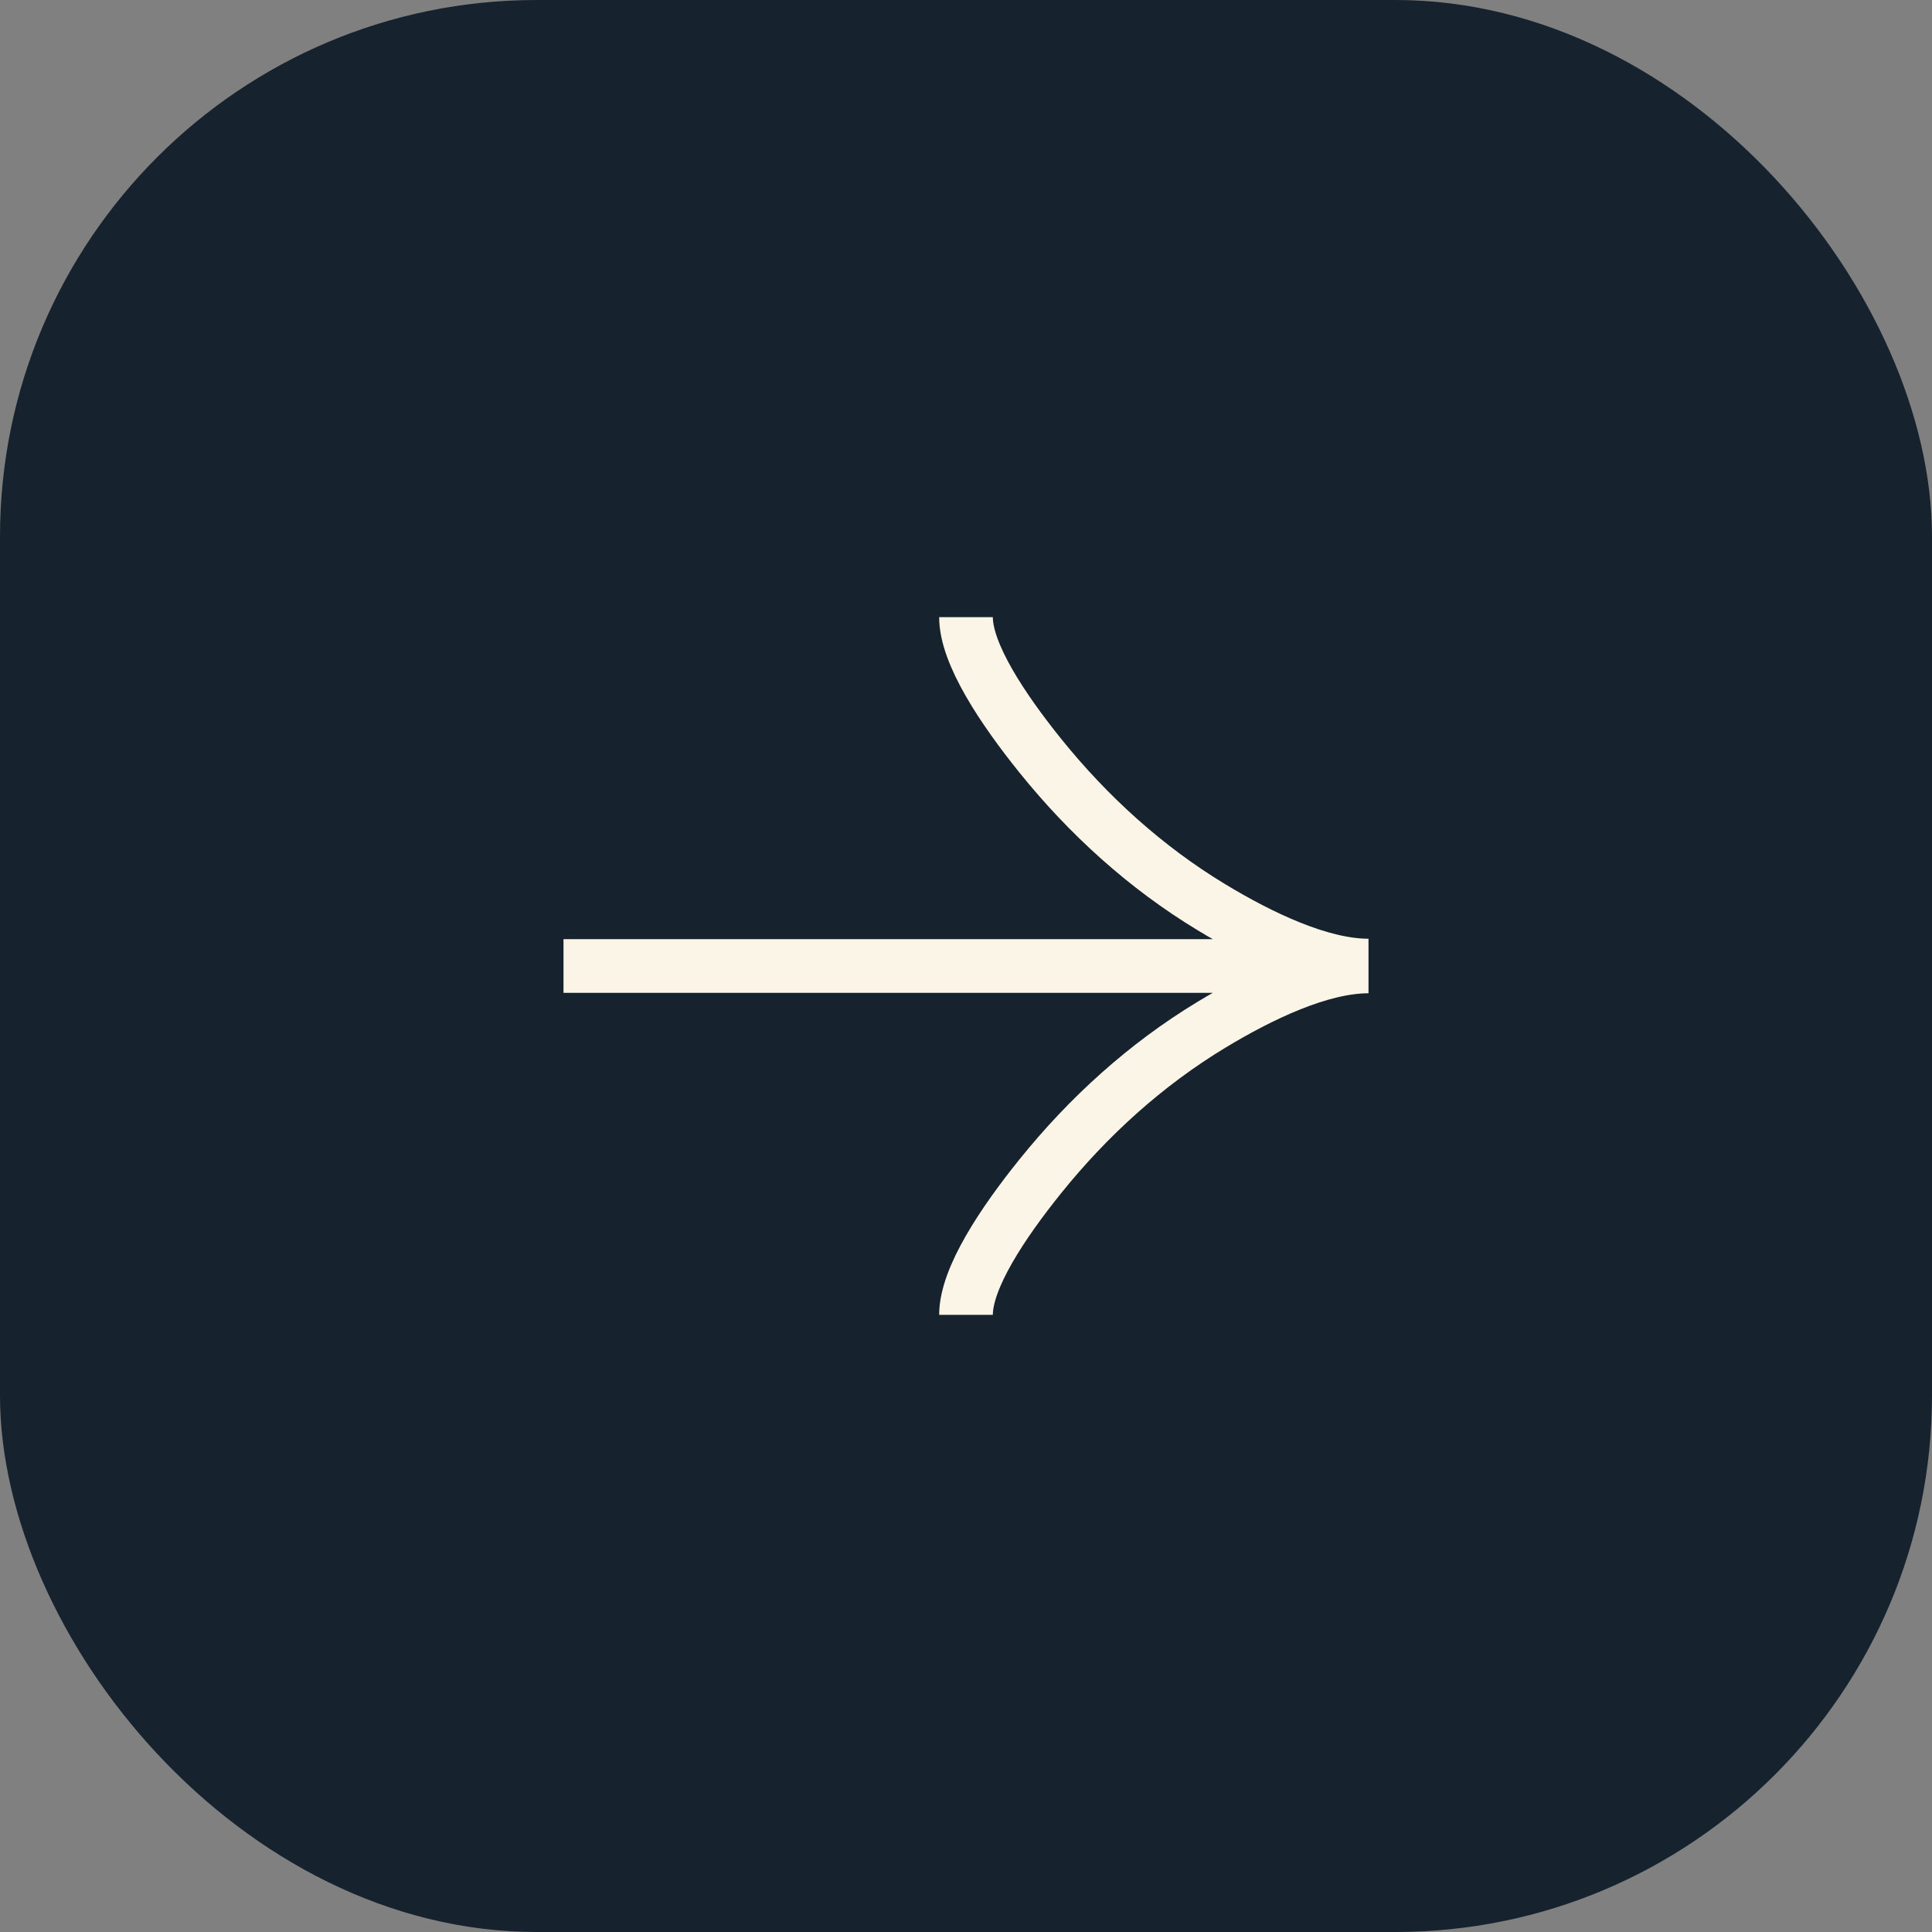
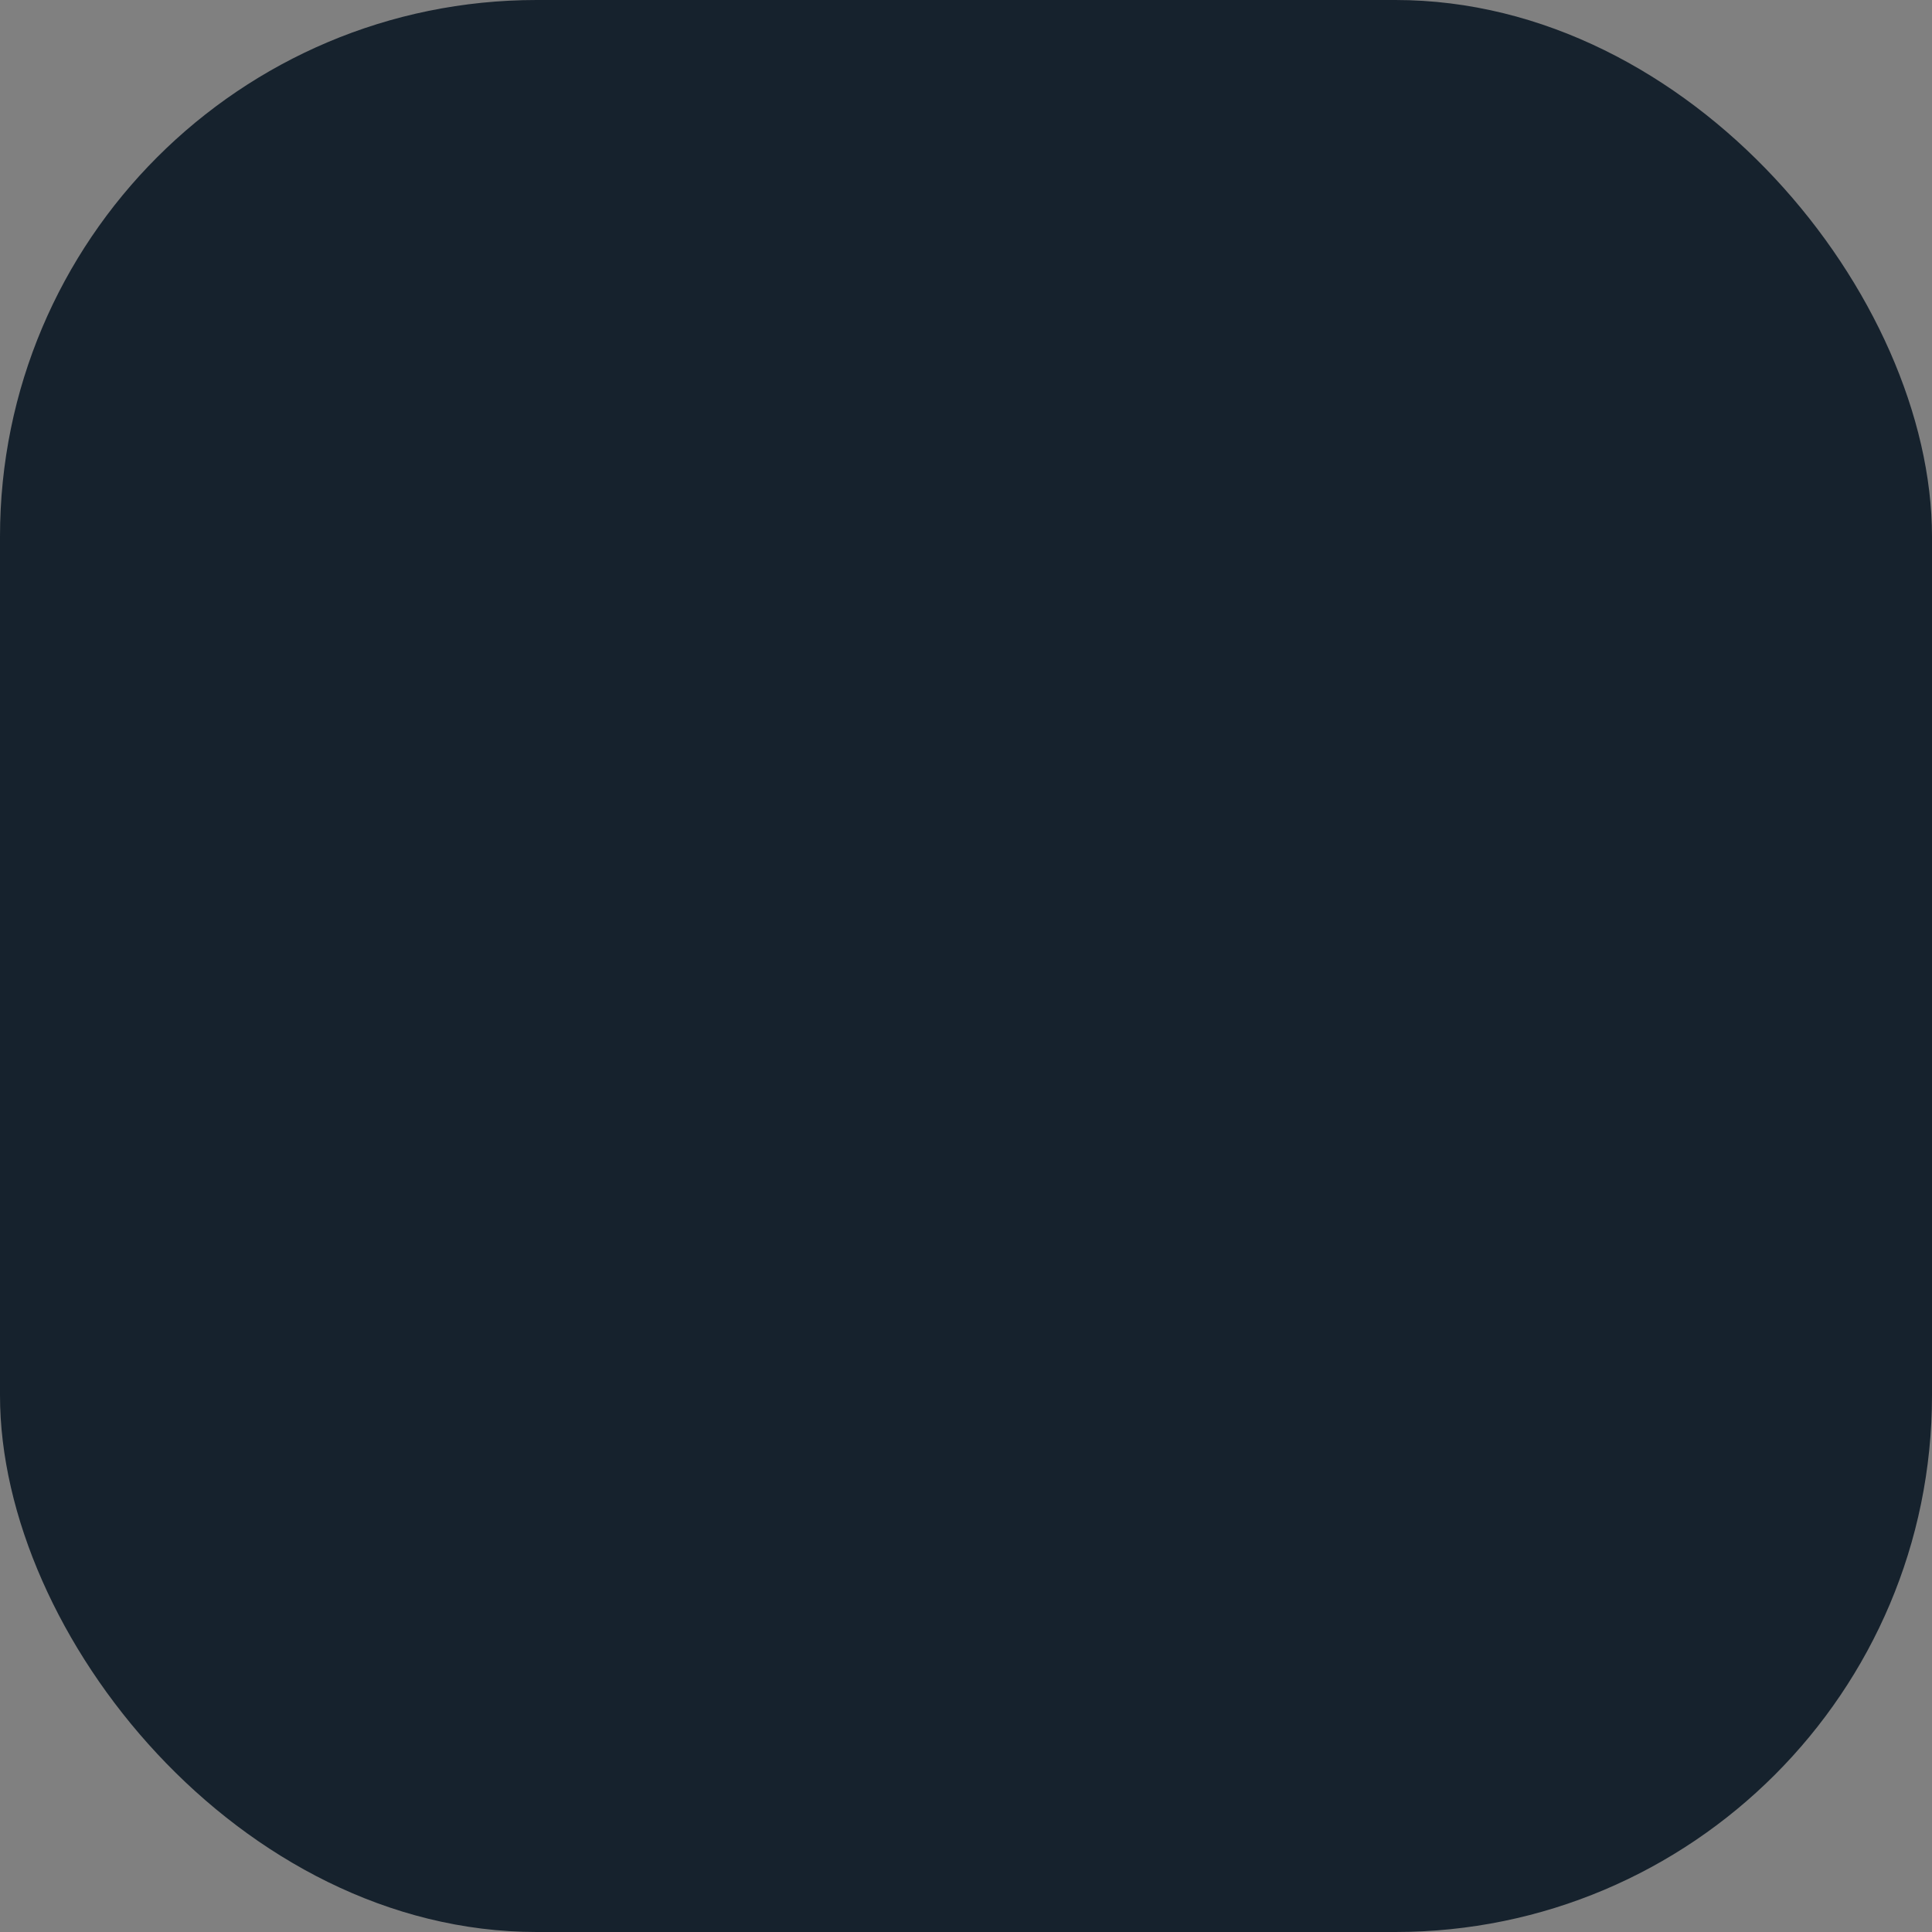
<svg xmlns="http://www.w3.org/2000/svg" width="72" height="72" viewBox="0 0 72 72" fill="none">
  <rect x="0" y="0" width="72" height="72" fill="#808080" stroke="none" />
  <rect width="72" height="72" rx="20" fill="#16222D" />
-   <path d="M36 49C36 47.626 37.375 45.569 38.765 43.842C40.555 41.618 42.691 39.676 45.142 38.193C46.979 37.082 49.209 36.016 51 36.016M36 23C36 24.374 37.375 26.431 38.765 28.158C40.555 30.381 42.691 32.324 45.142 33.807C46.979 34.918 49.209 35.984 51 35.984M51 36L21 36" stroke="#FBF5E7" stroke-width="2" />
</svg>